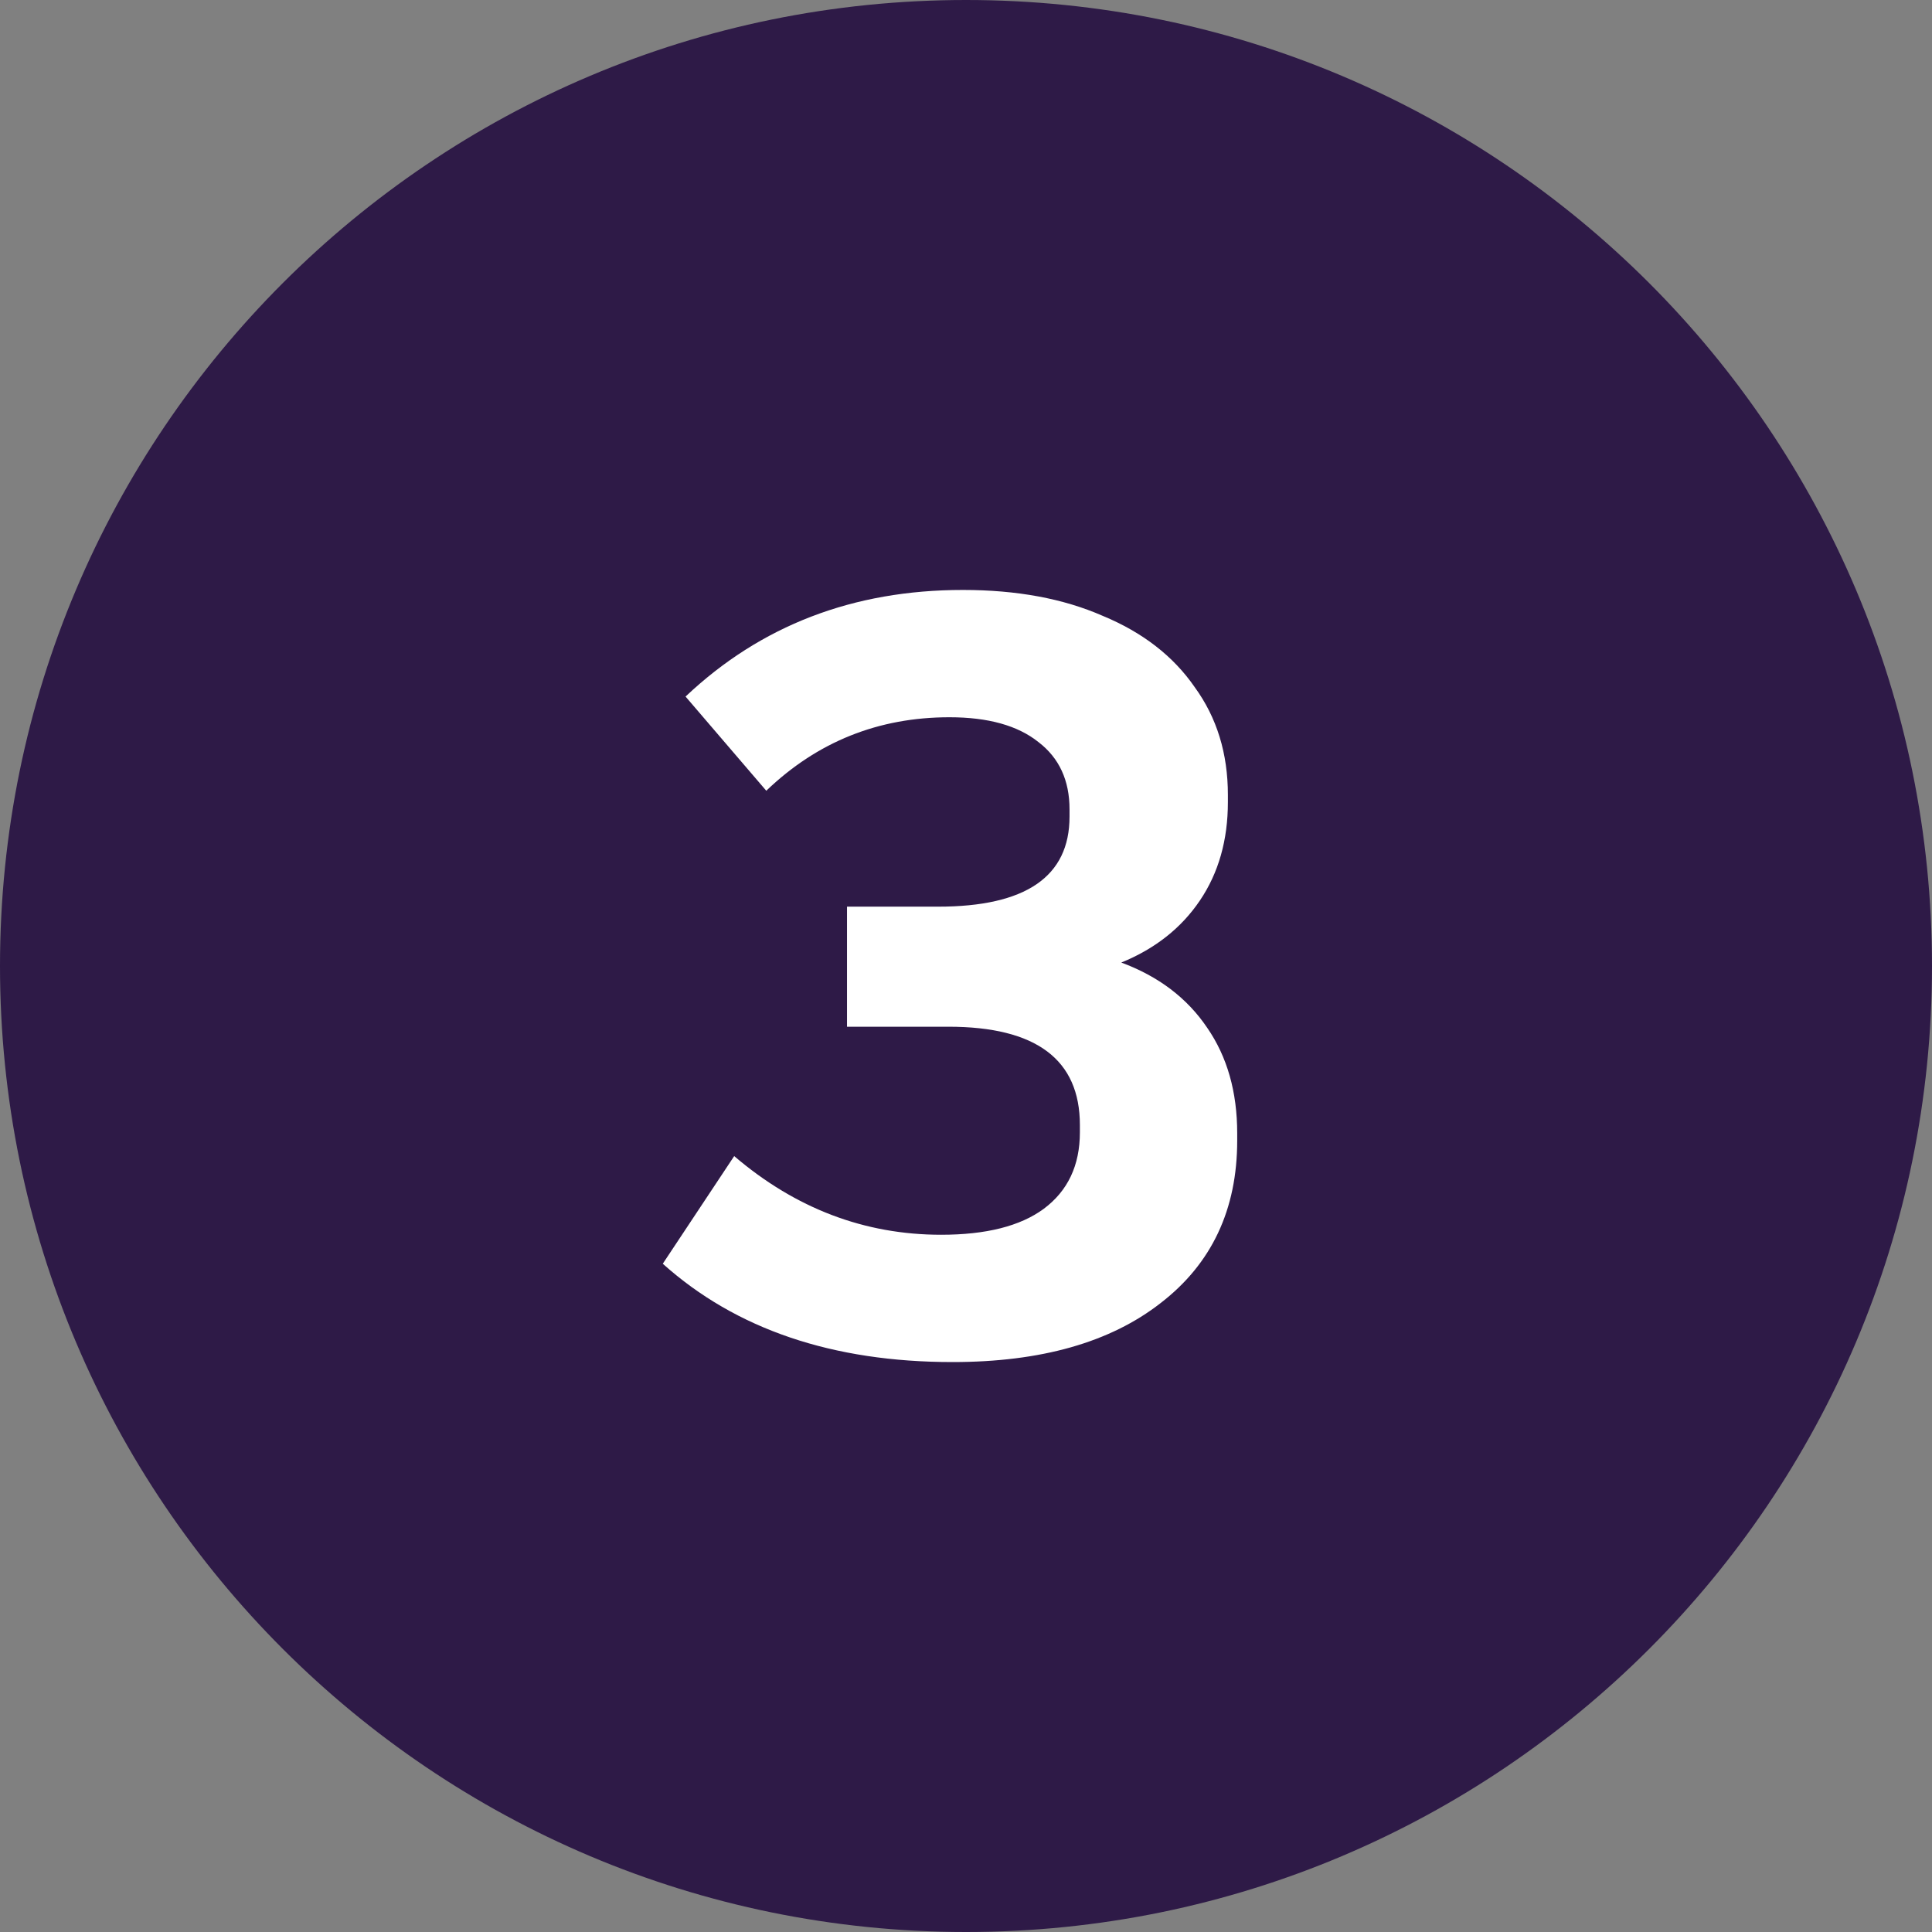
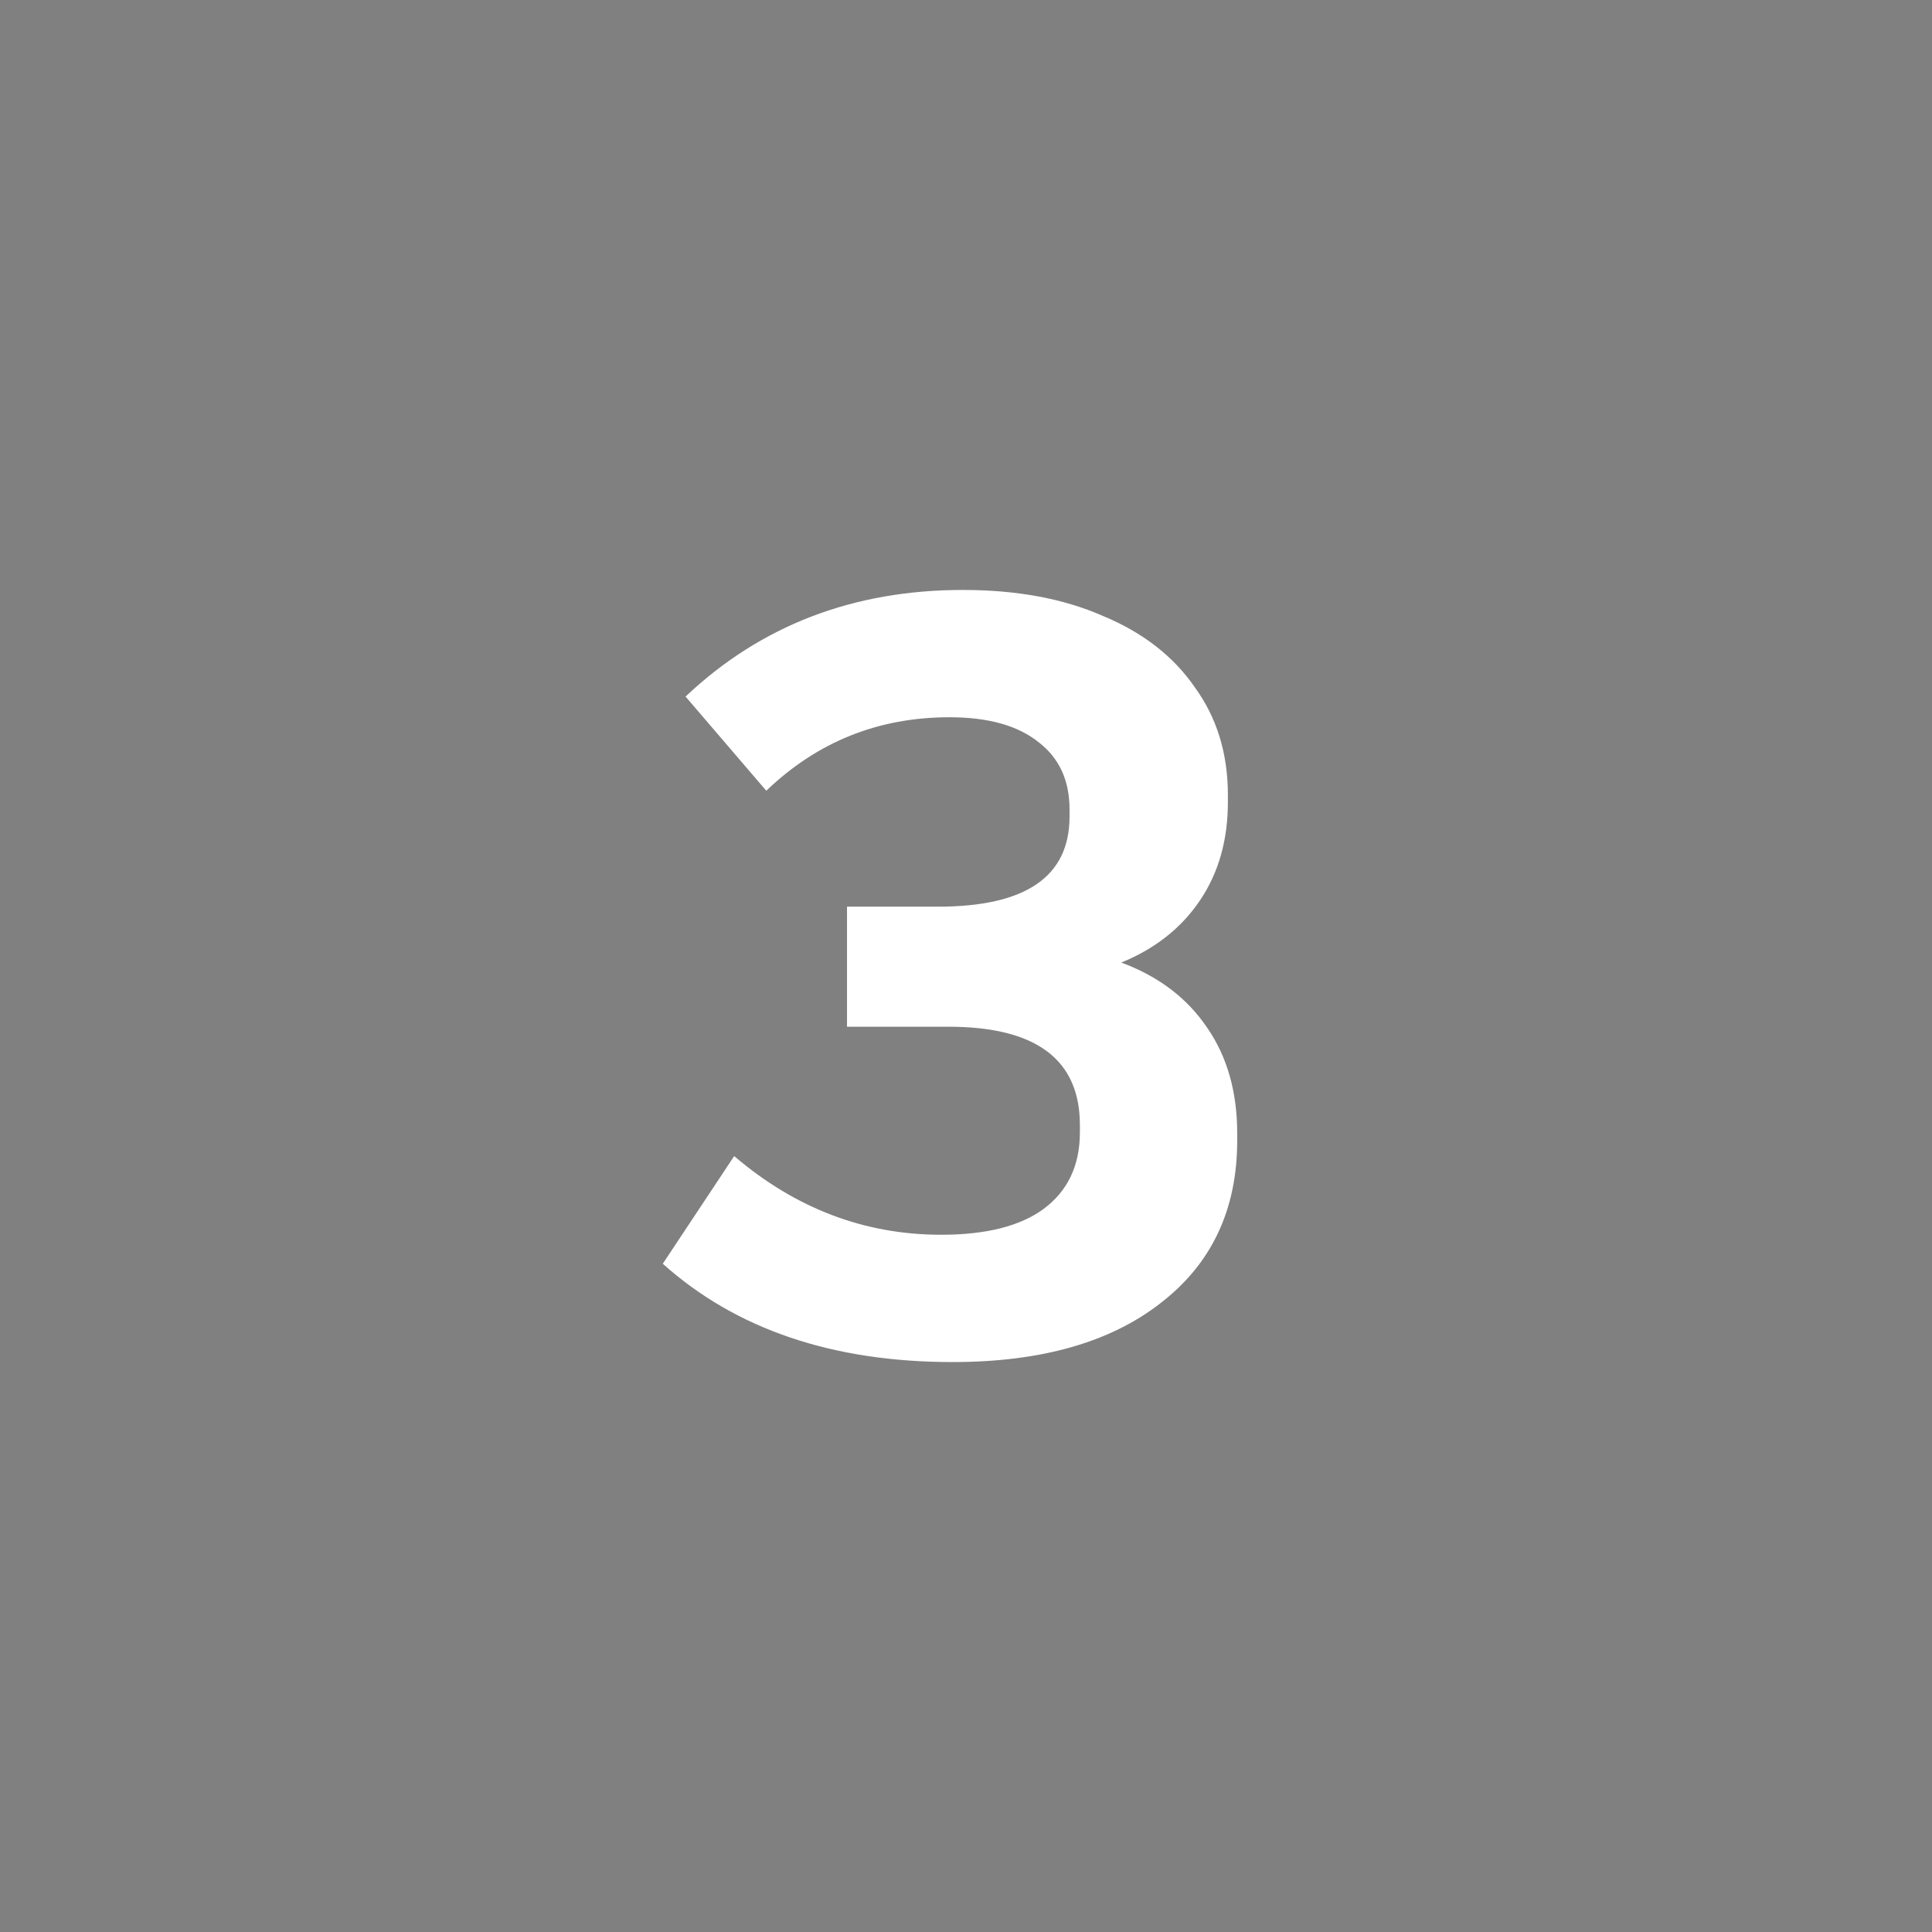
<svg xmlns="http://www.w3.org/2000/svg" width="56" height="56" viewBox="0 0 56 56" fill="none">
  <rect x="0" y="0" width="56" height="56" fill="#808080" stroke="none" />
-   <path d="M56 28C56 12.536 43.464 0 28 0C12.536 0 0 12.536 0 28C0 43.464 12.536 56 28 56C43.464 56 56 43.464 56 28Z" fill="#2E1A47" />
  <path d="M27.611 39.48C24.131 39.48 21.331 38.53 19.211 36.63L21.281 33.51C23.061 35.03 25.061 35.79 27.281 35.79C28.581 35.79 29.571 35.54 30.251 35.04C30.951 34.52 31.301 33.78 31.301 32.82V32.61C31.301 30.71 30.031 29.76 27.491 29.76H24.551V26.28H27.191C29.731 26.28 31.001 25.41 31.001 23.67V23.46C31.001 22.62 30.701 21.97 30.101 21.51C29.501 21.03 28.641 20.79 27.521 20.79C25.461 20.79 23.691 21.5 22.211 22.92L19.871 20.19C22.051 18.13 24.731 17.1 27.911 17.1C29.471 17.1 30.821 17.35 31.961 17.85C33.121 18.33 34.011 19.02 34.631 19.92C35.271 20.8 35.591 21.84 35.591 23.04V23.25C35.591 24.35 35.321 25.3 34.781 26.1C34.241 26.9 33.481 27.5 32.501 27.9C33.581 28.3 34.411 28.93 34.991 29.79C35.571 30.63 35.861 31.65 35.861 32.85V33.06C35.861 35.06 35.121 36.63 33.641 37.77C32.181 38.91 30.171 39.48 27.611 39.48Z" fill="white" />
</svg>